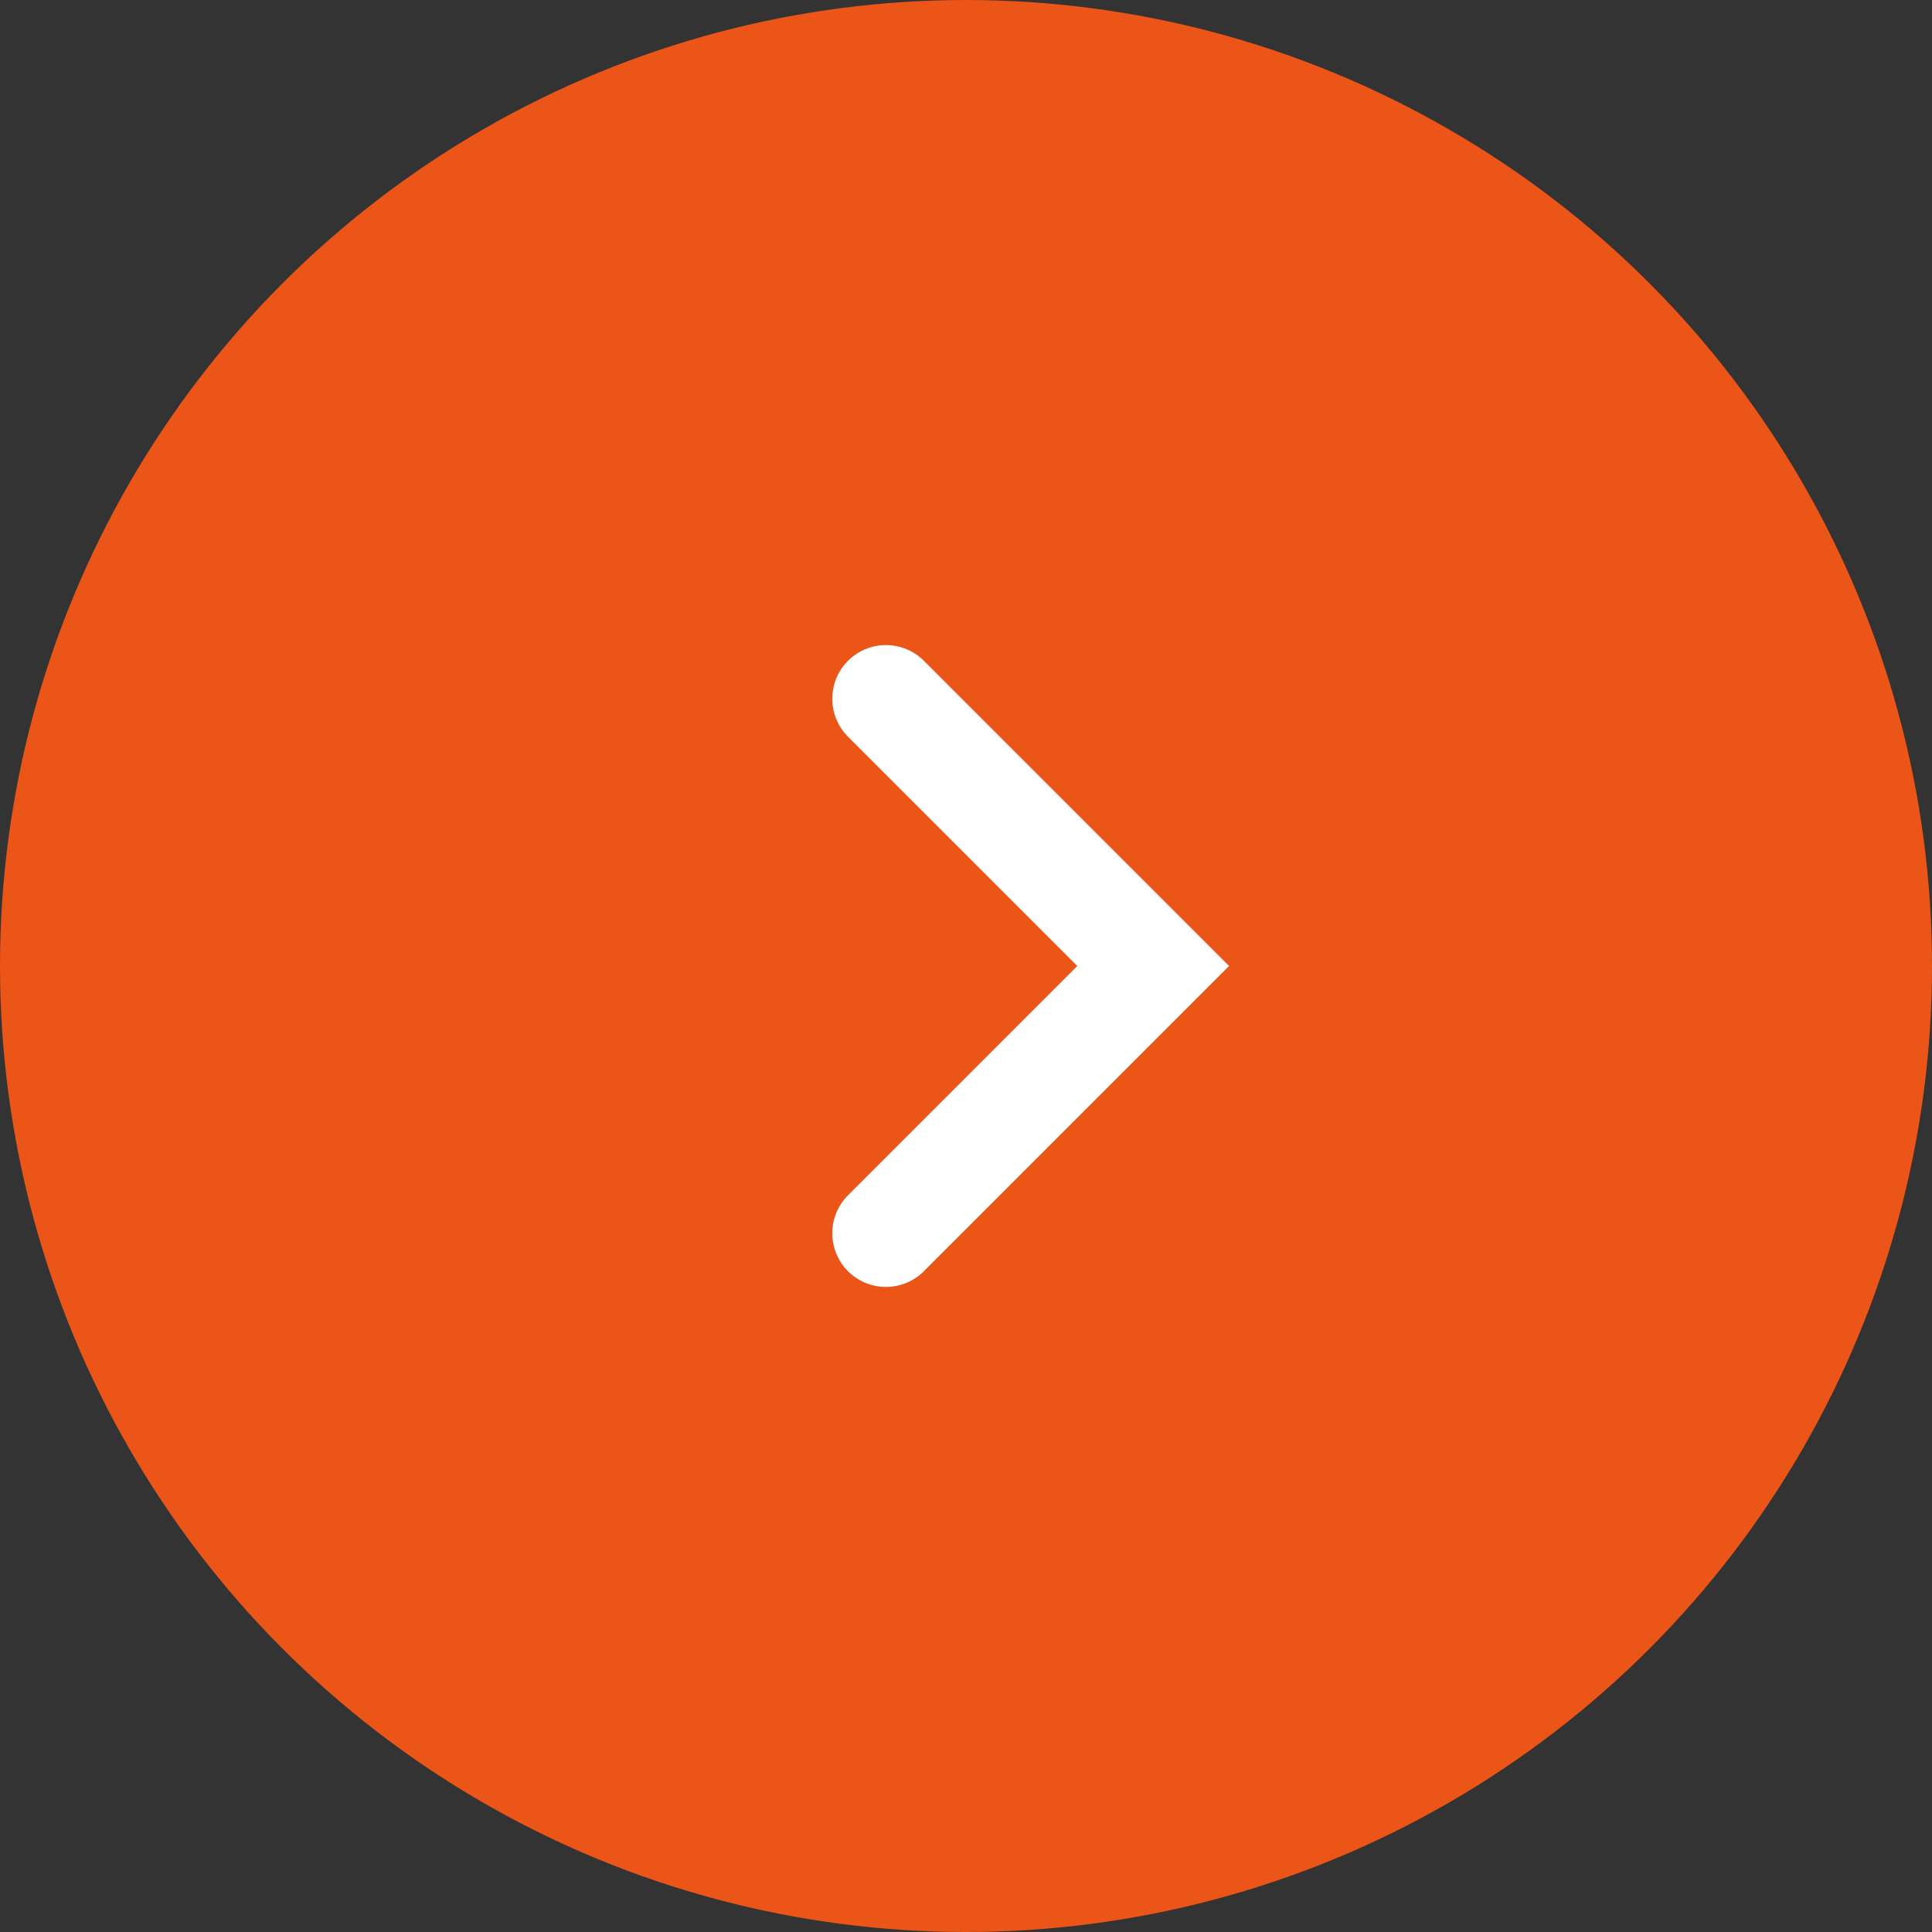
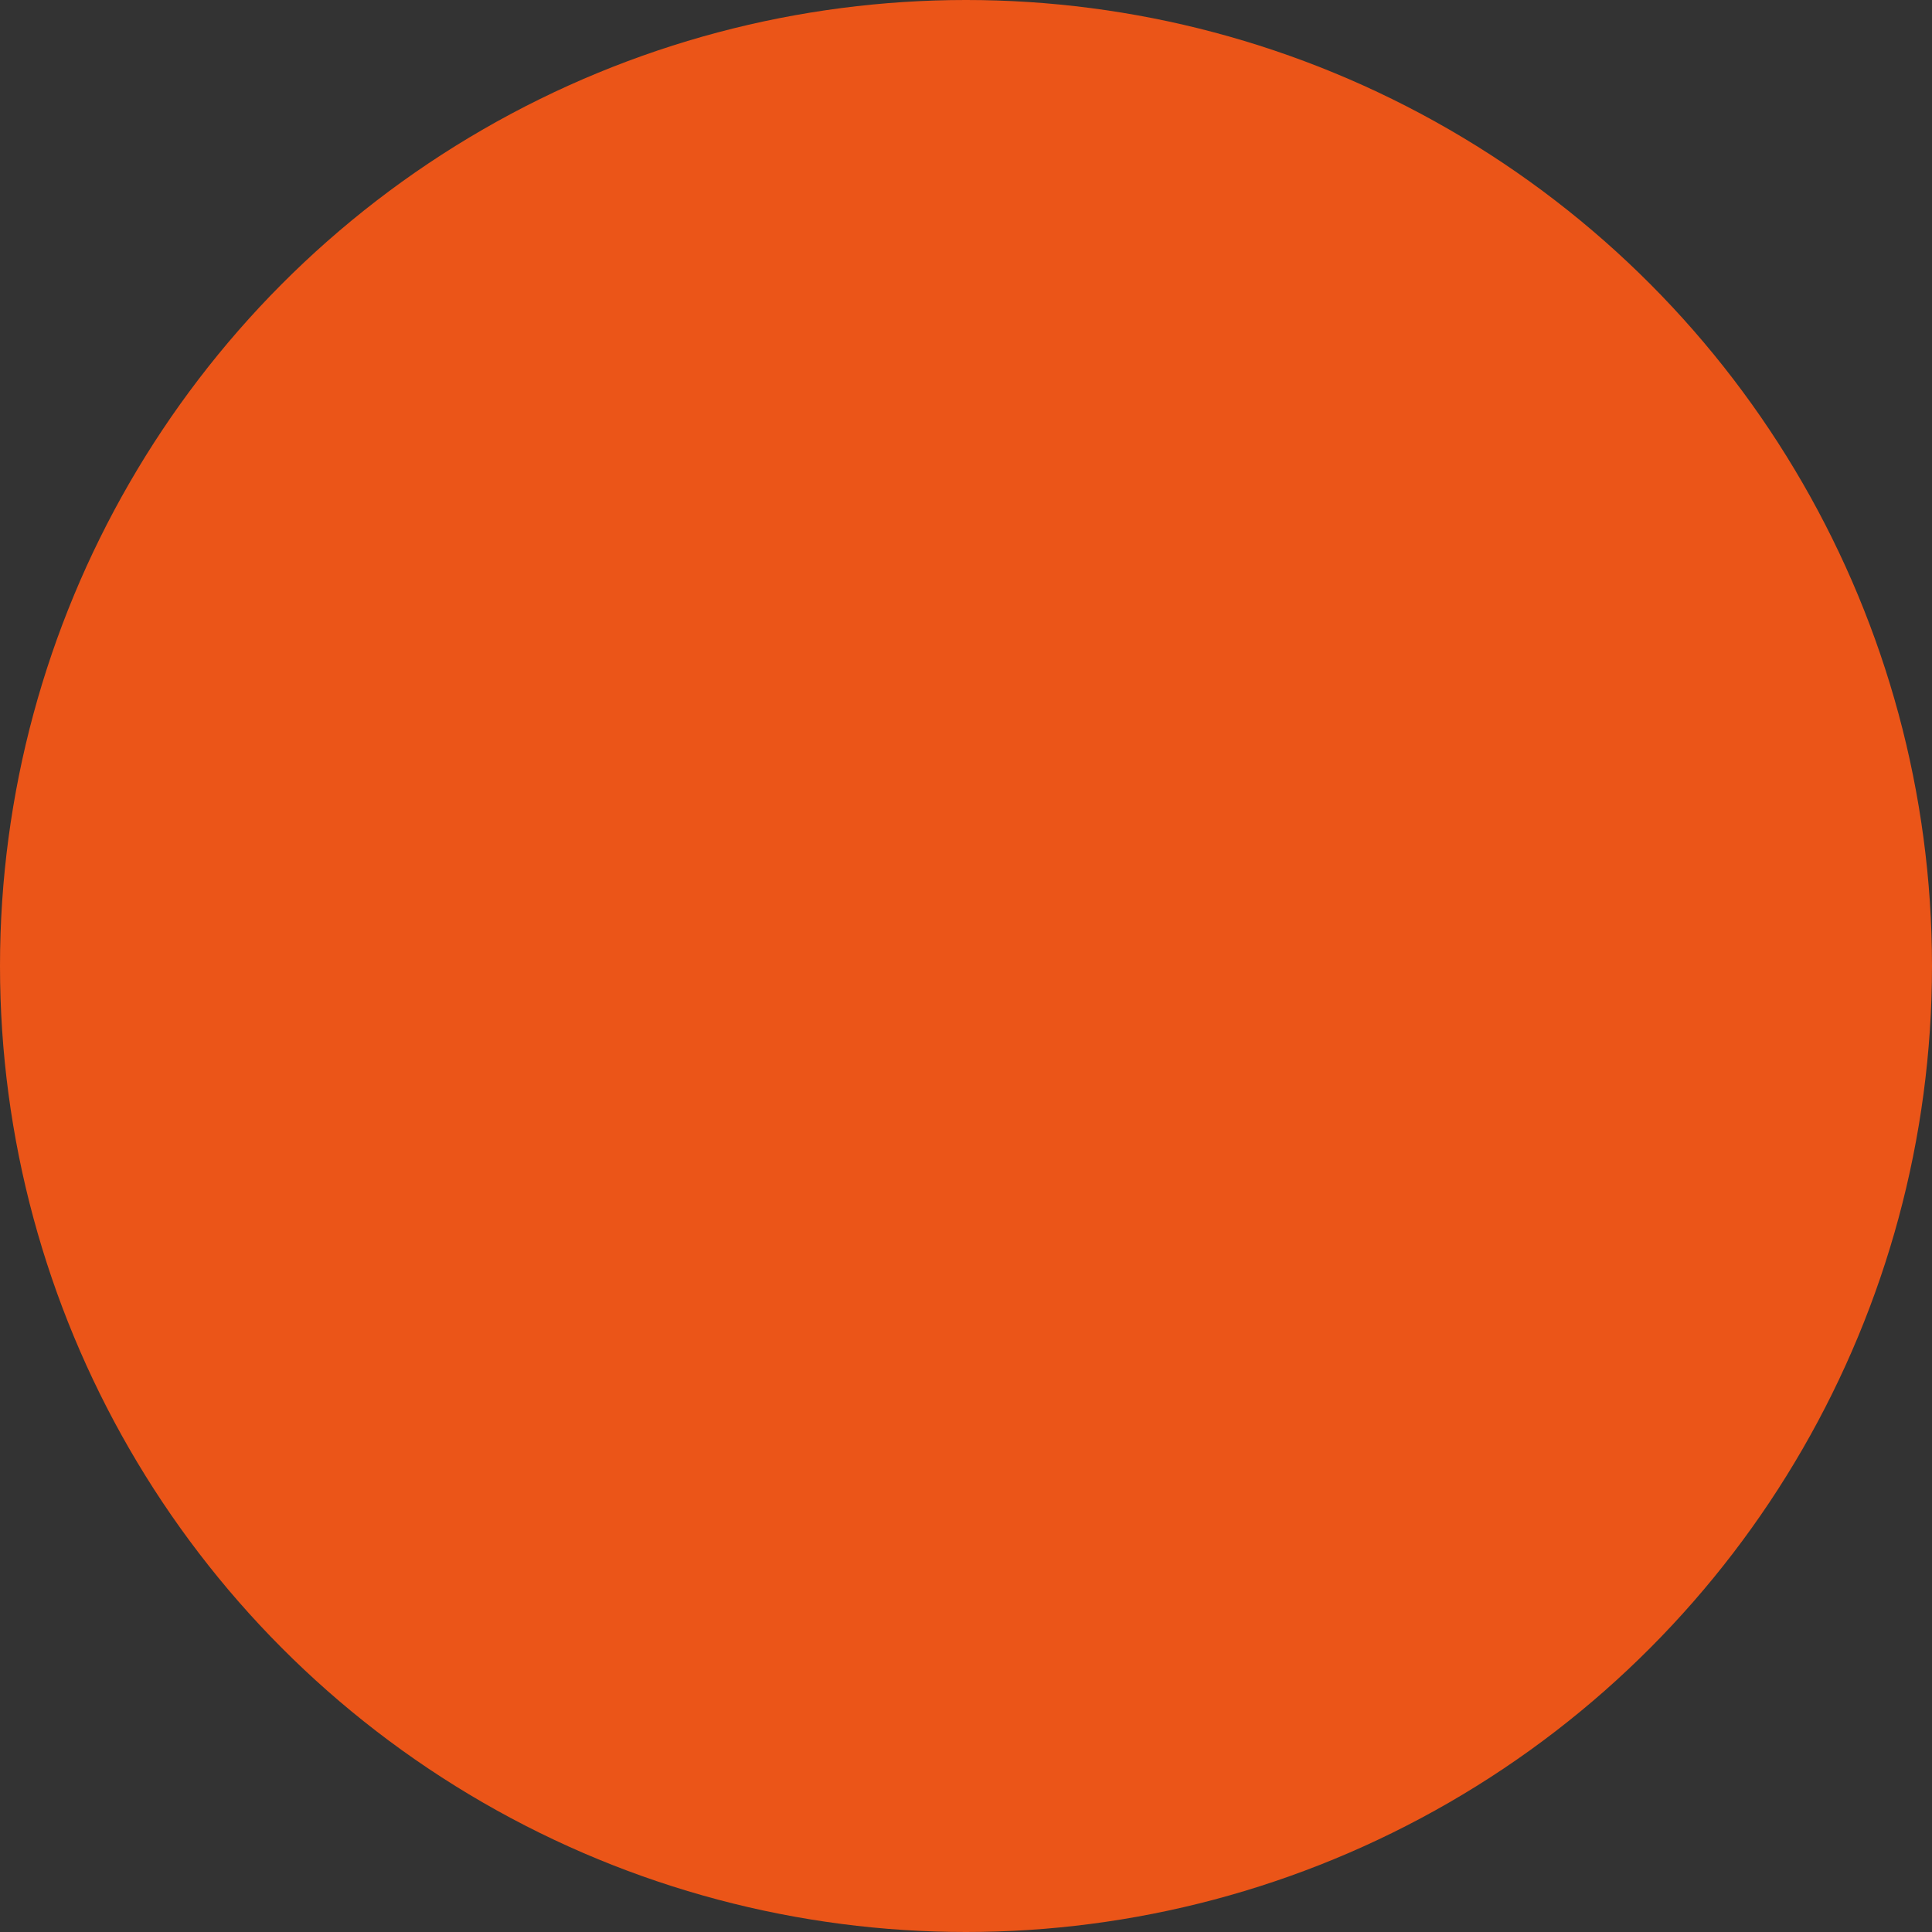
<svg xmlns="http://www.w3.org/2000/svg" width="36" height="36" viewBox="0 0 36 36" fill="none">
  <rect x="0" y="0" width="36" height="36" fill="#333333" stroke="none" />
  <circle cx="18" cy="18" r="18" transform="matrix(-1 0 0 1 36 0)" fill="#EB5518" />
-   <path d="M16.508 13.02L21.488 18L16.508 22.98" stroke="white" stroke-width="2" stroke-linecap="round" />
</svg>